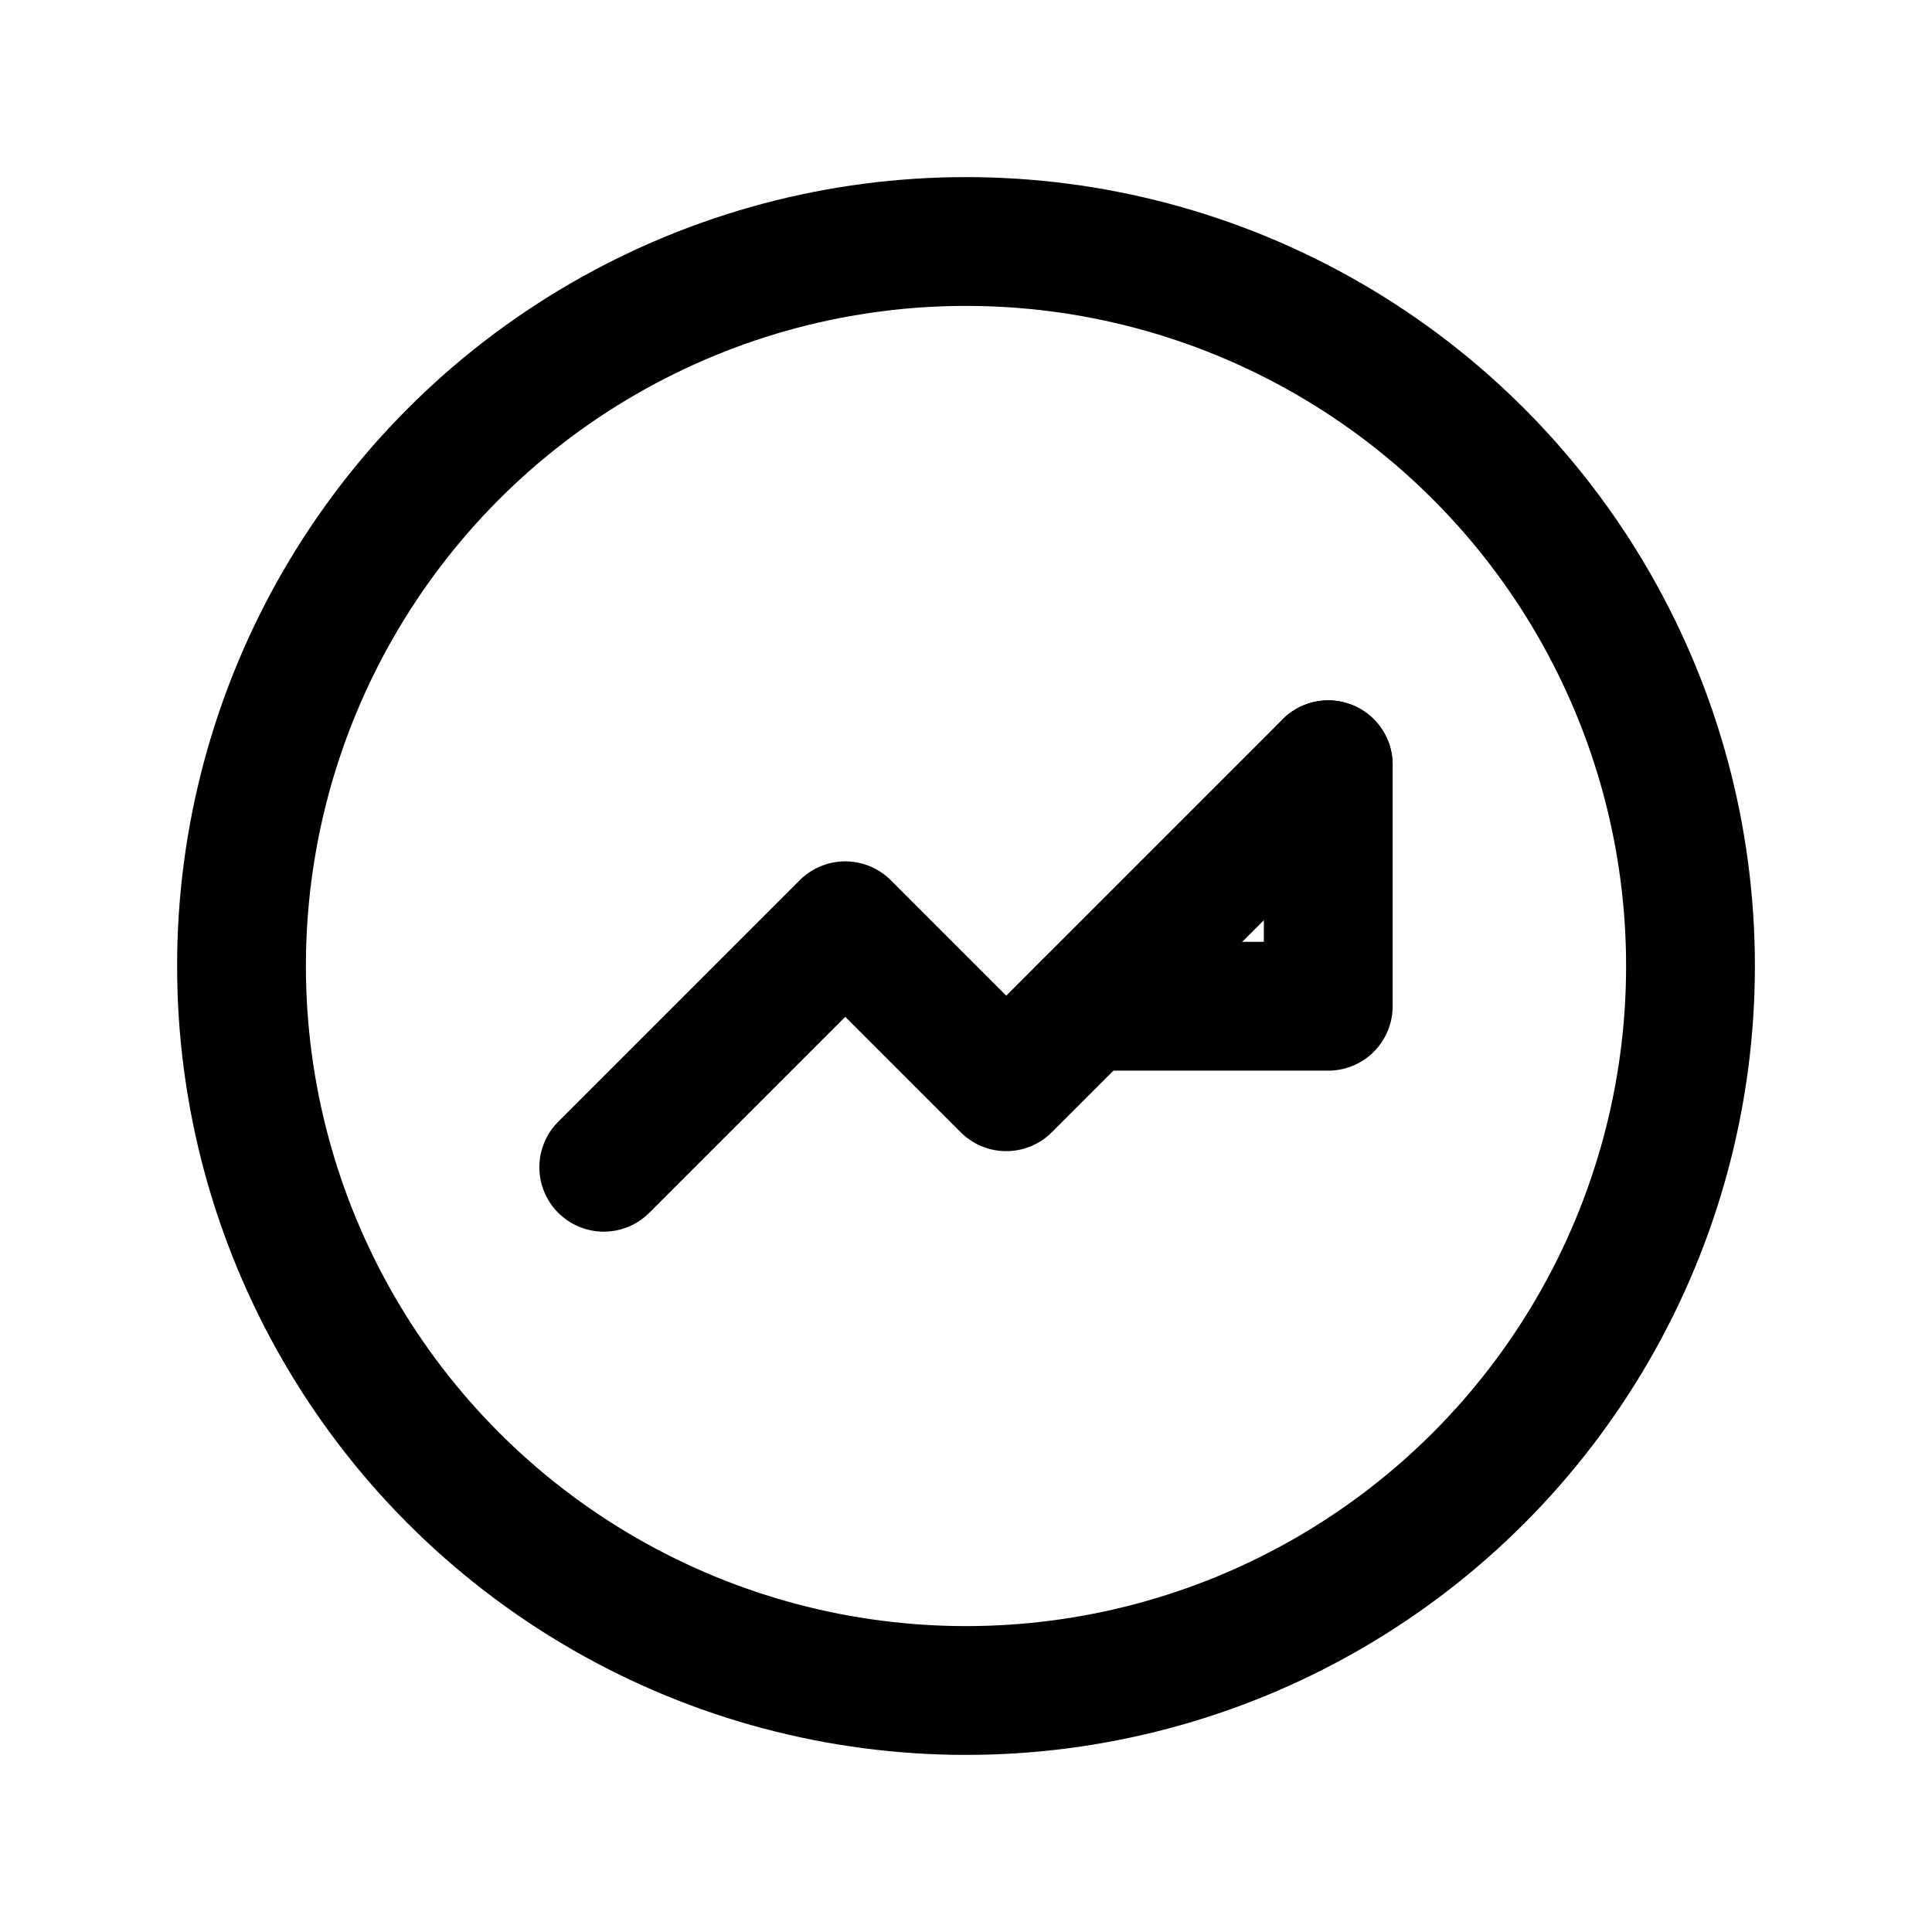
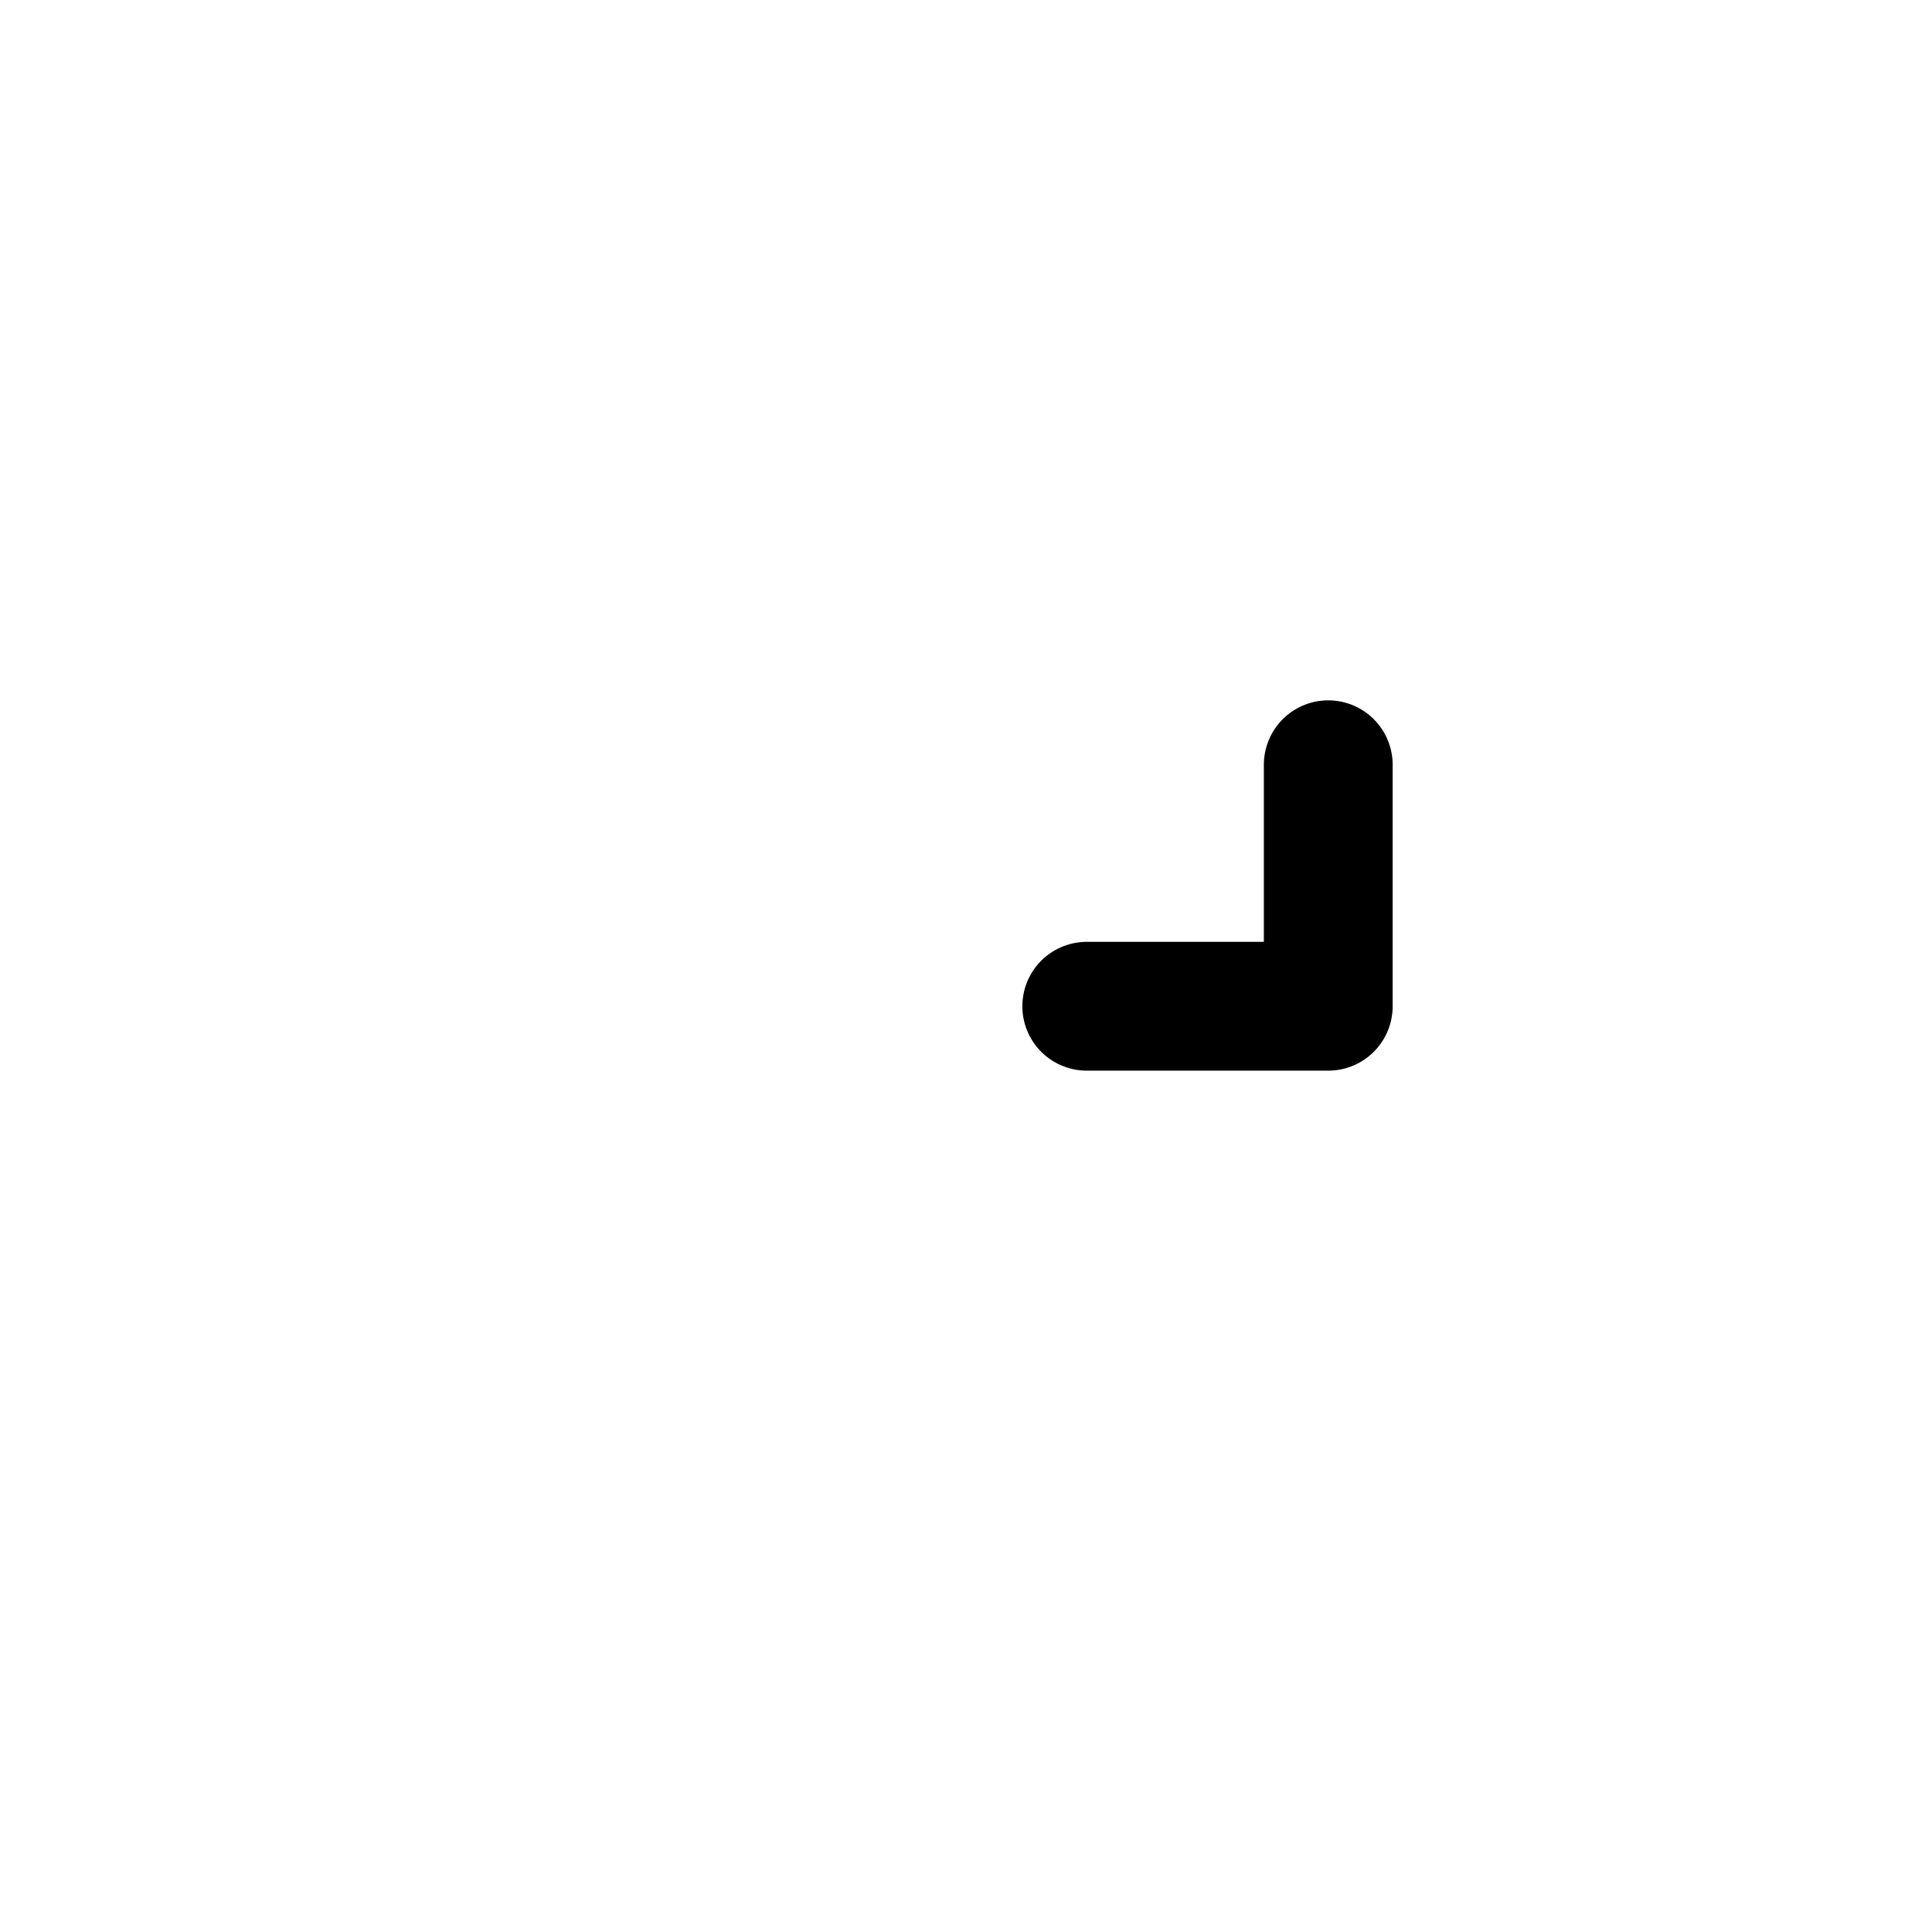
<svg xmlns="http://www.w3.org/2000/svg" width="256" height="256" viewBox="0 0 24 24" fill="none" stroke="#000" stroke-width="1.6" stroke-linecap="round" stroke-linejoin="round">
  <title>Help us improve — Badge</title>
-   <circle cx="12" cy="12" r="9" />
-   <path d="M7.5 14.5 L10.5 11.5 L12.5 13.5 L16.5 9.5" />
  <path d="M16.5 9.5 L16.5 12.5 L13.5 12.5" />
</svg>